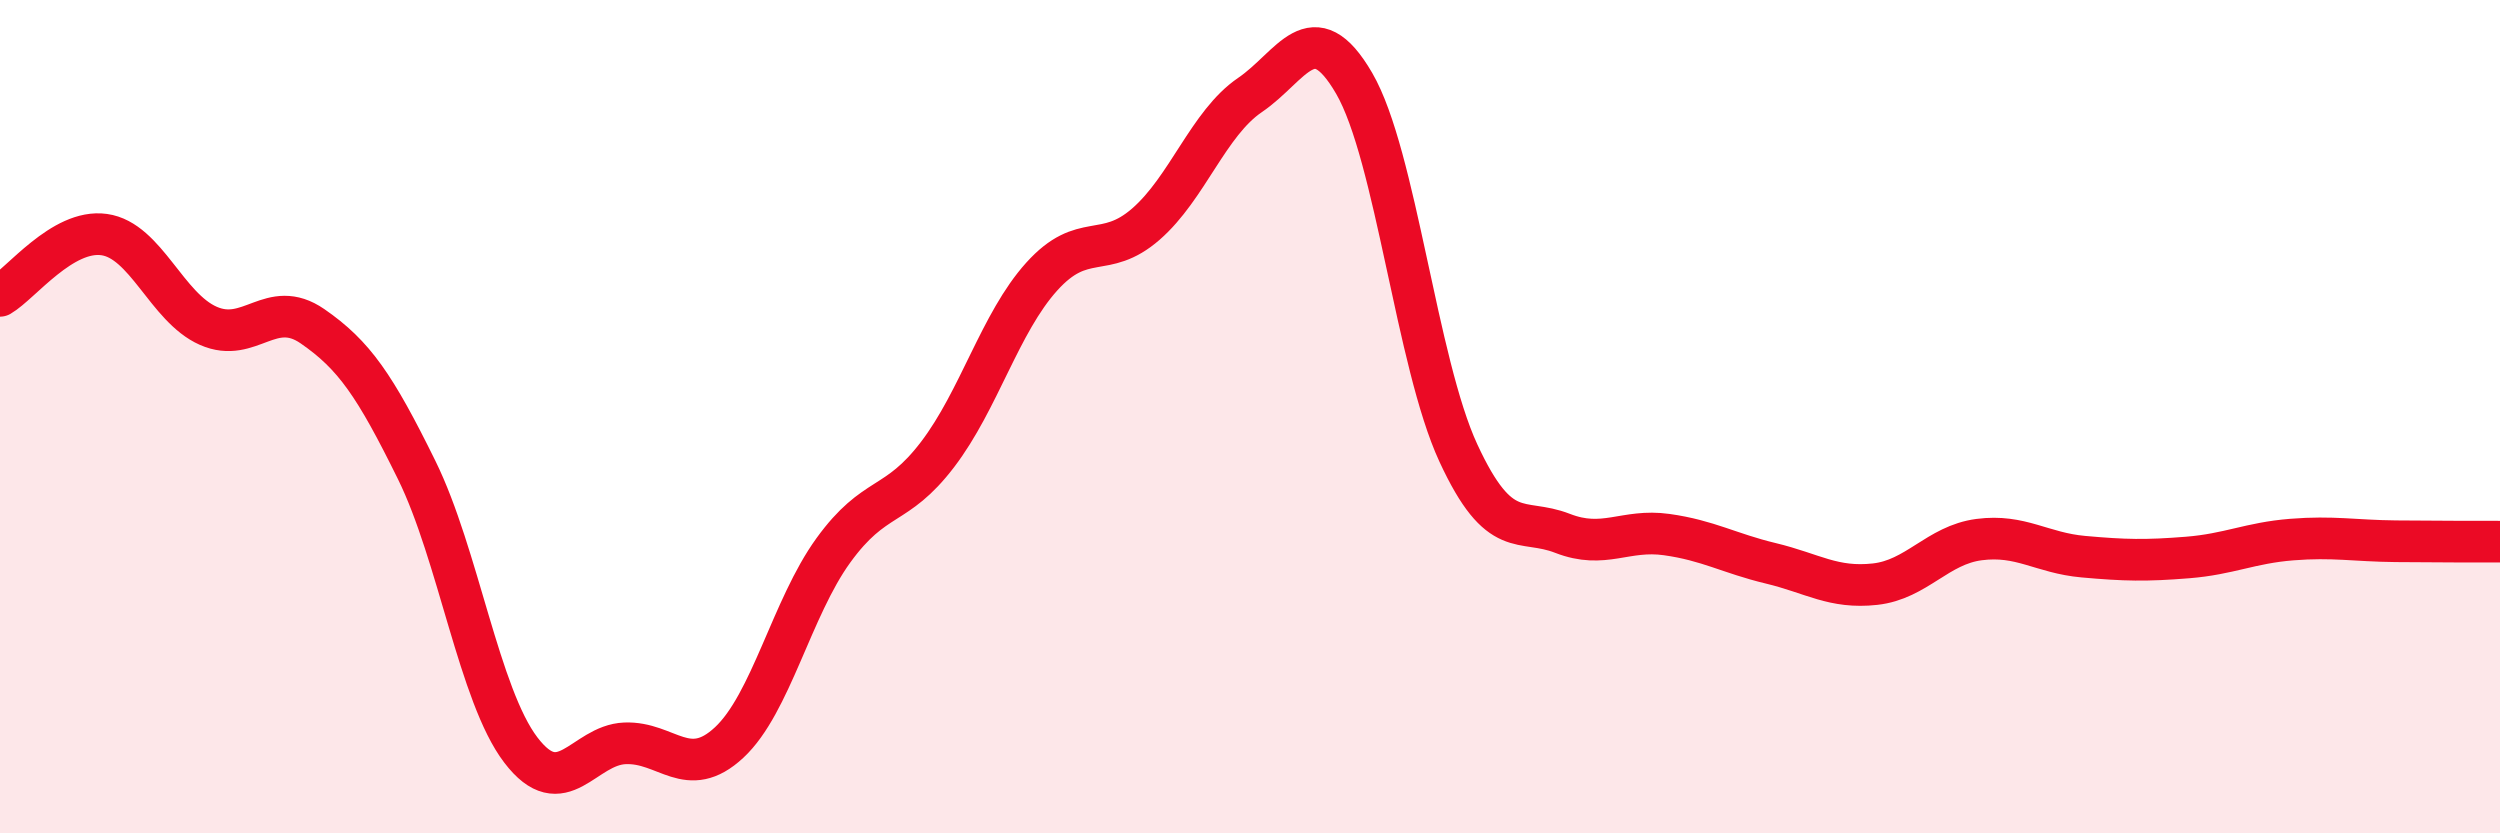
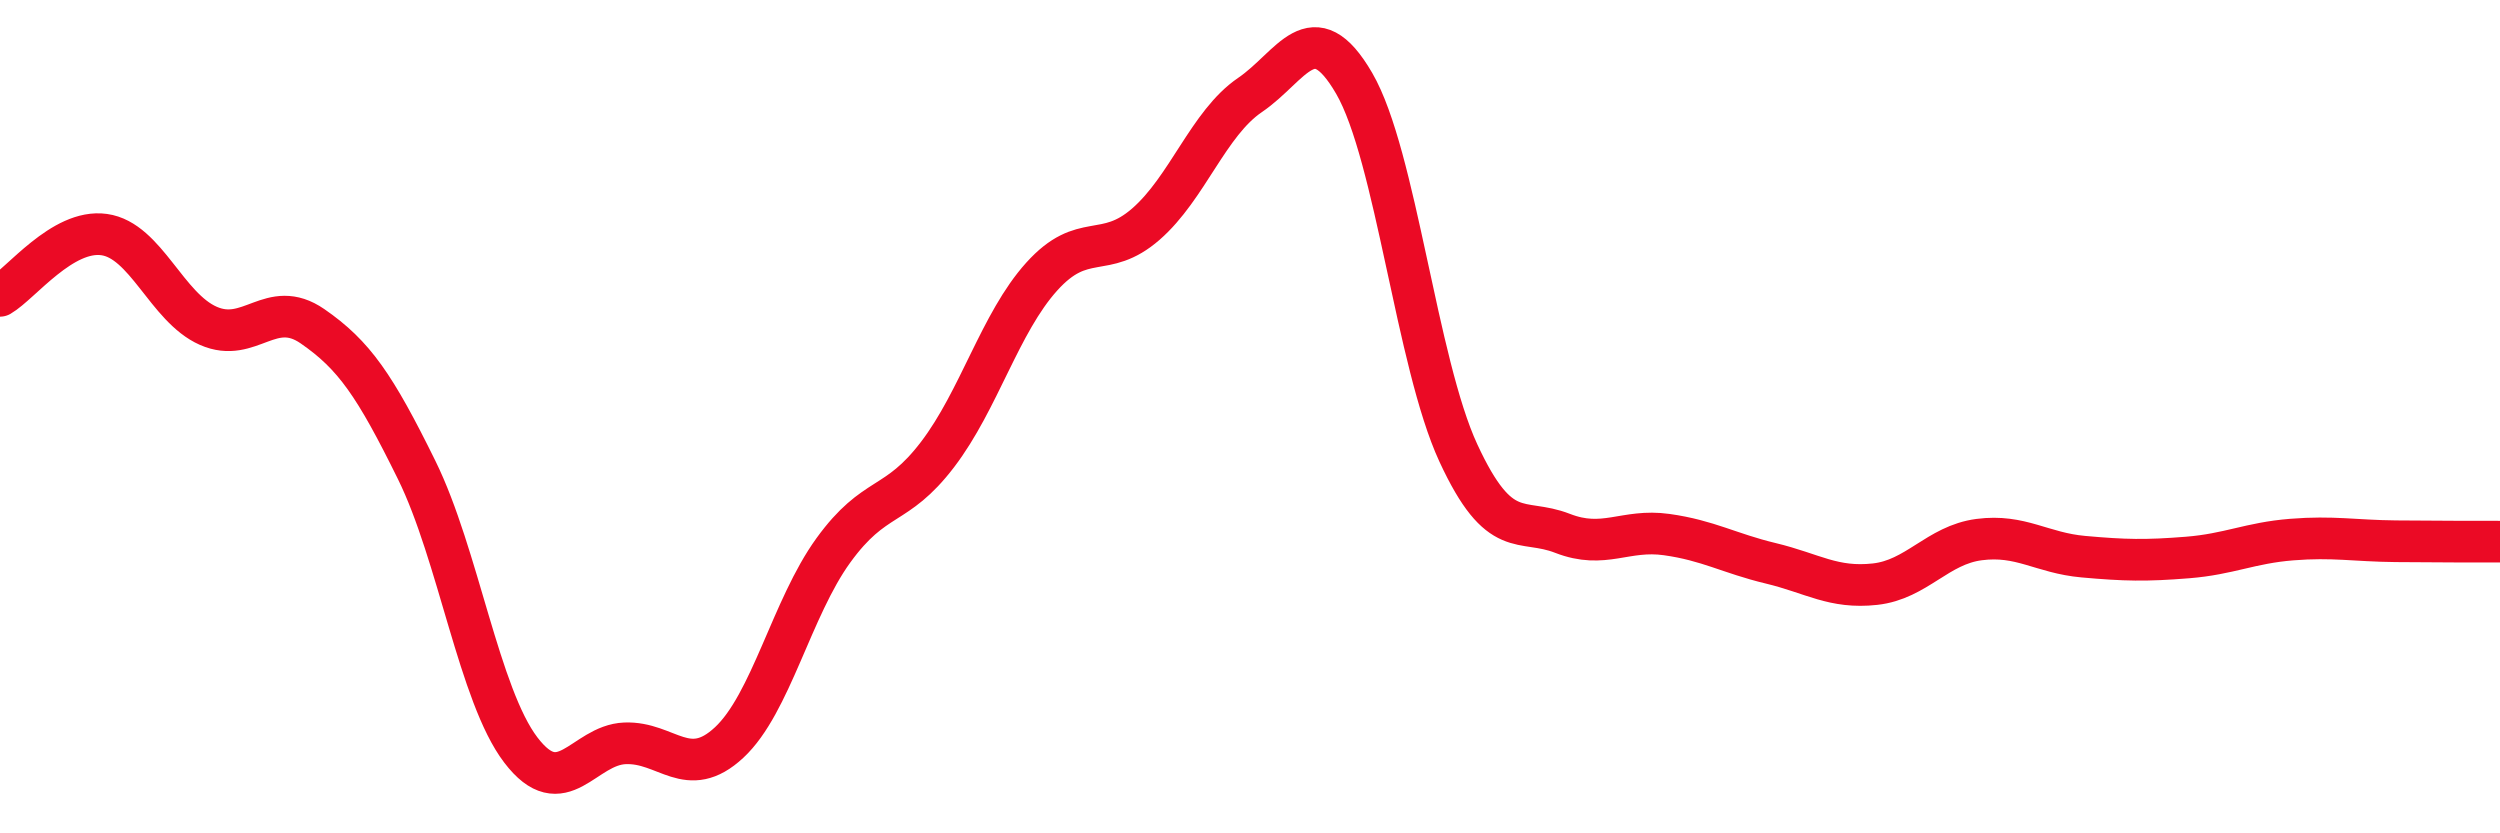
<svg xmlns="http://www.w3.org/2000/svg" width="60" height="20" viewBox="0 0 60 20">
-   <path d="M 0,7.1 C 0.5,6.81 1.5,5.49 2.5,5.63 C 3.5,5.77 4,7.38 5,7.82 C 6,8.26 6.5,7.14 7.5,7.83 C 8.5,8.52 9,9.25 10,11.28 C 11,13.31 11.5,16.69 12.5,18 C 13.5,19.31 14,17.88 15,17.84 C 16,17.8 16.5,18.75 17.5,17.82 C 18.5,16.89 19,14.59 20,13.21 C 21,11.83 21.5,12.22 22.5,10.91 C 23.5,9.6 24,7.75 25,6.64 C 26,5.53 26.5,6.25 27.5,5.38 C 28.5,4.51 29,2.96 30,2.28 C 31,1.6 31.5,0.28 32.5,2 C 33.5,3.72 34,8.71 35,10.87 C 36,13.03 36.5,12.41 37.5,12.8 C 38.5,13.19 39,12.69 40,12.83 C 41,12.97 41.5,13.28 42.5,13.52 C 43.5,13.76 44,14.13 45,14.02 C 46,13.91 46.5,13.08 47.5,12.95 C 48.5,12.82 49,13.27 50,13.36 C 51,13.45 51.5,13.46 52.5,13.38 C 53.5,13.3 54,13.03 55,12.95 C 56,12.87 56.5,12.98 57.5,12.99 C 58.5,13 59.5,13 60,13L60 20L0 20Z" fill="#EB0A25" opacity="0.1" stroke-linecap="round" stroke-linejoin="round" />
  <path d="M 0,7.1 C 0.5,6.81 1.5,5.49 2.5,5.63 C 3.5,5.77 4,7.38 5,7.82 C 6,8.26 6.5,7.14 7.5,7.83 C 8.5,8.52 9,9.25 10,11.28 C 11,13.31 11.5,16.69 12.5,18 C 13.5,19.31 14,17.88 15,17.84 C 16,17.8 16.5,18.75 17.5,17.82 C 18.5,16.89 19,14.59 20,13.21 C 21,11.83 21.5,12.22 22.5,10.91 C 23.5,9.6 24,7.75 25,6.64 C 26,5.53 26.5,6.25 27.5,5.38 C 28.5,4.51 29,2.96 30,2.28 C 31,1.6 31.5,0.28 32.5,2 C 33.5,3.72 34,8.71 35,10.87 C 36,13.03 36.5,12.41 37.5,12.8 C 38.5,13.19 39,12.69 40,12.83 C 41,12.97 41.5,13.28 42.5,13.52 C 43.5,13.76 44,14.13 45,14.02 C 46,13.91 46.5,13.08 47.5,12.95 C 48.5,12.82 49,13.27 50,13.36 C 51,13.45 51.5,13.46 52.5,13.38 C 53.5,13.3 54,13.03 55,12.95 C 56,12.87 56.5,12.98 57.5,12.99 C 58.5,13 59.5,13 60,13" stroke="#EB0A25" stroke-width="1" fill="none" stroke-linecap="round" stroke-linejoin="round" />
</svg>